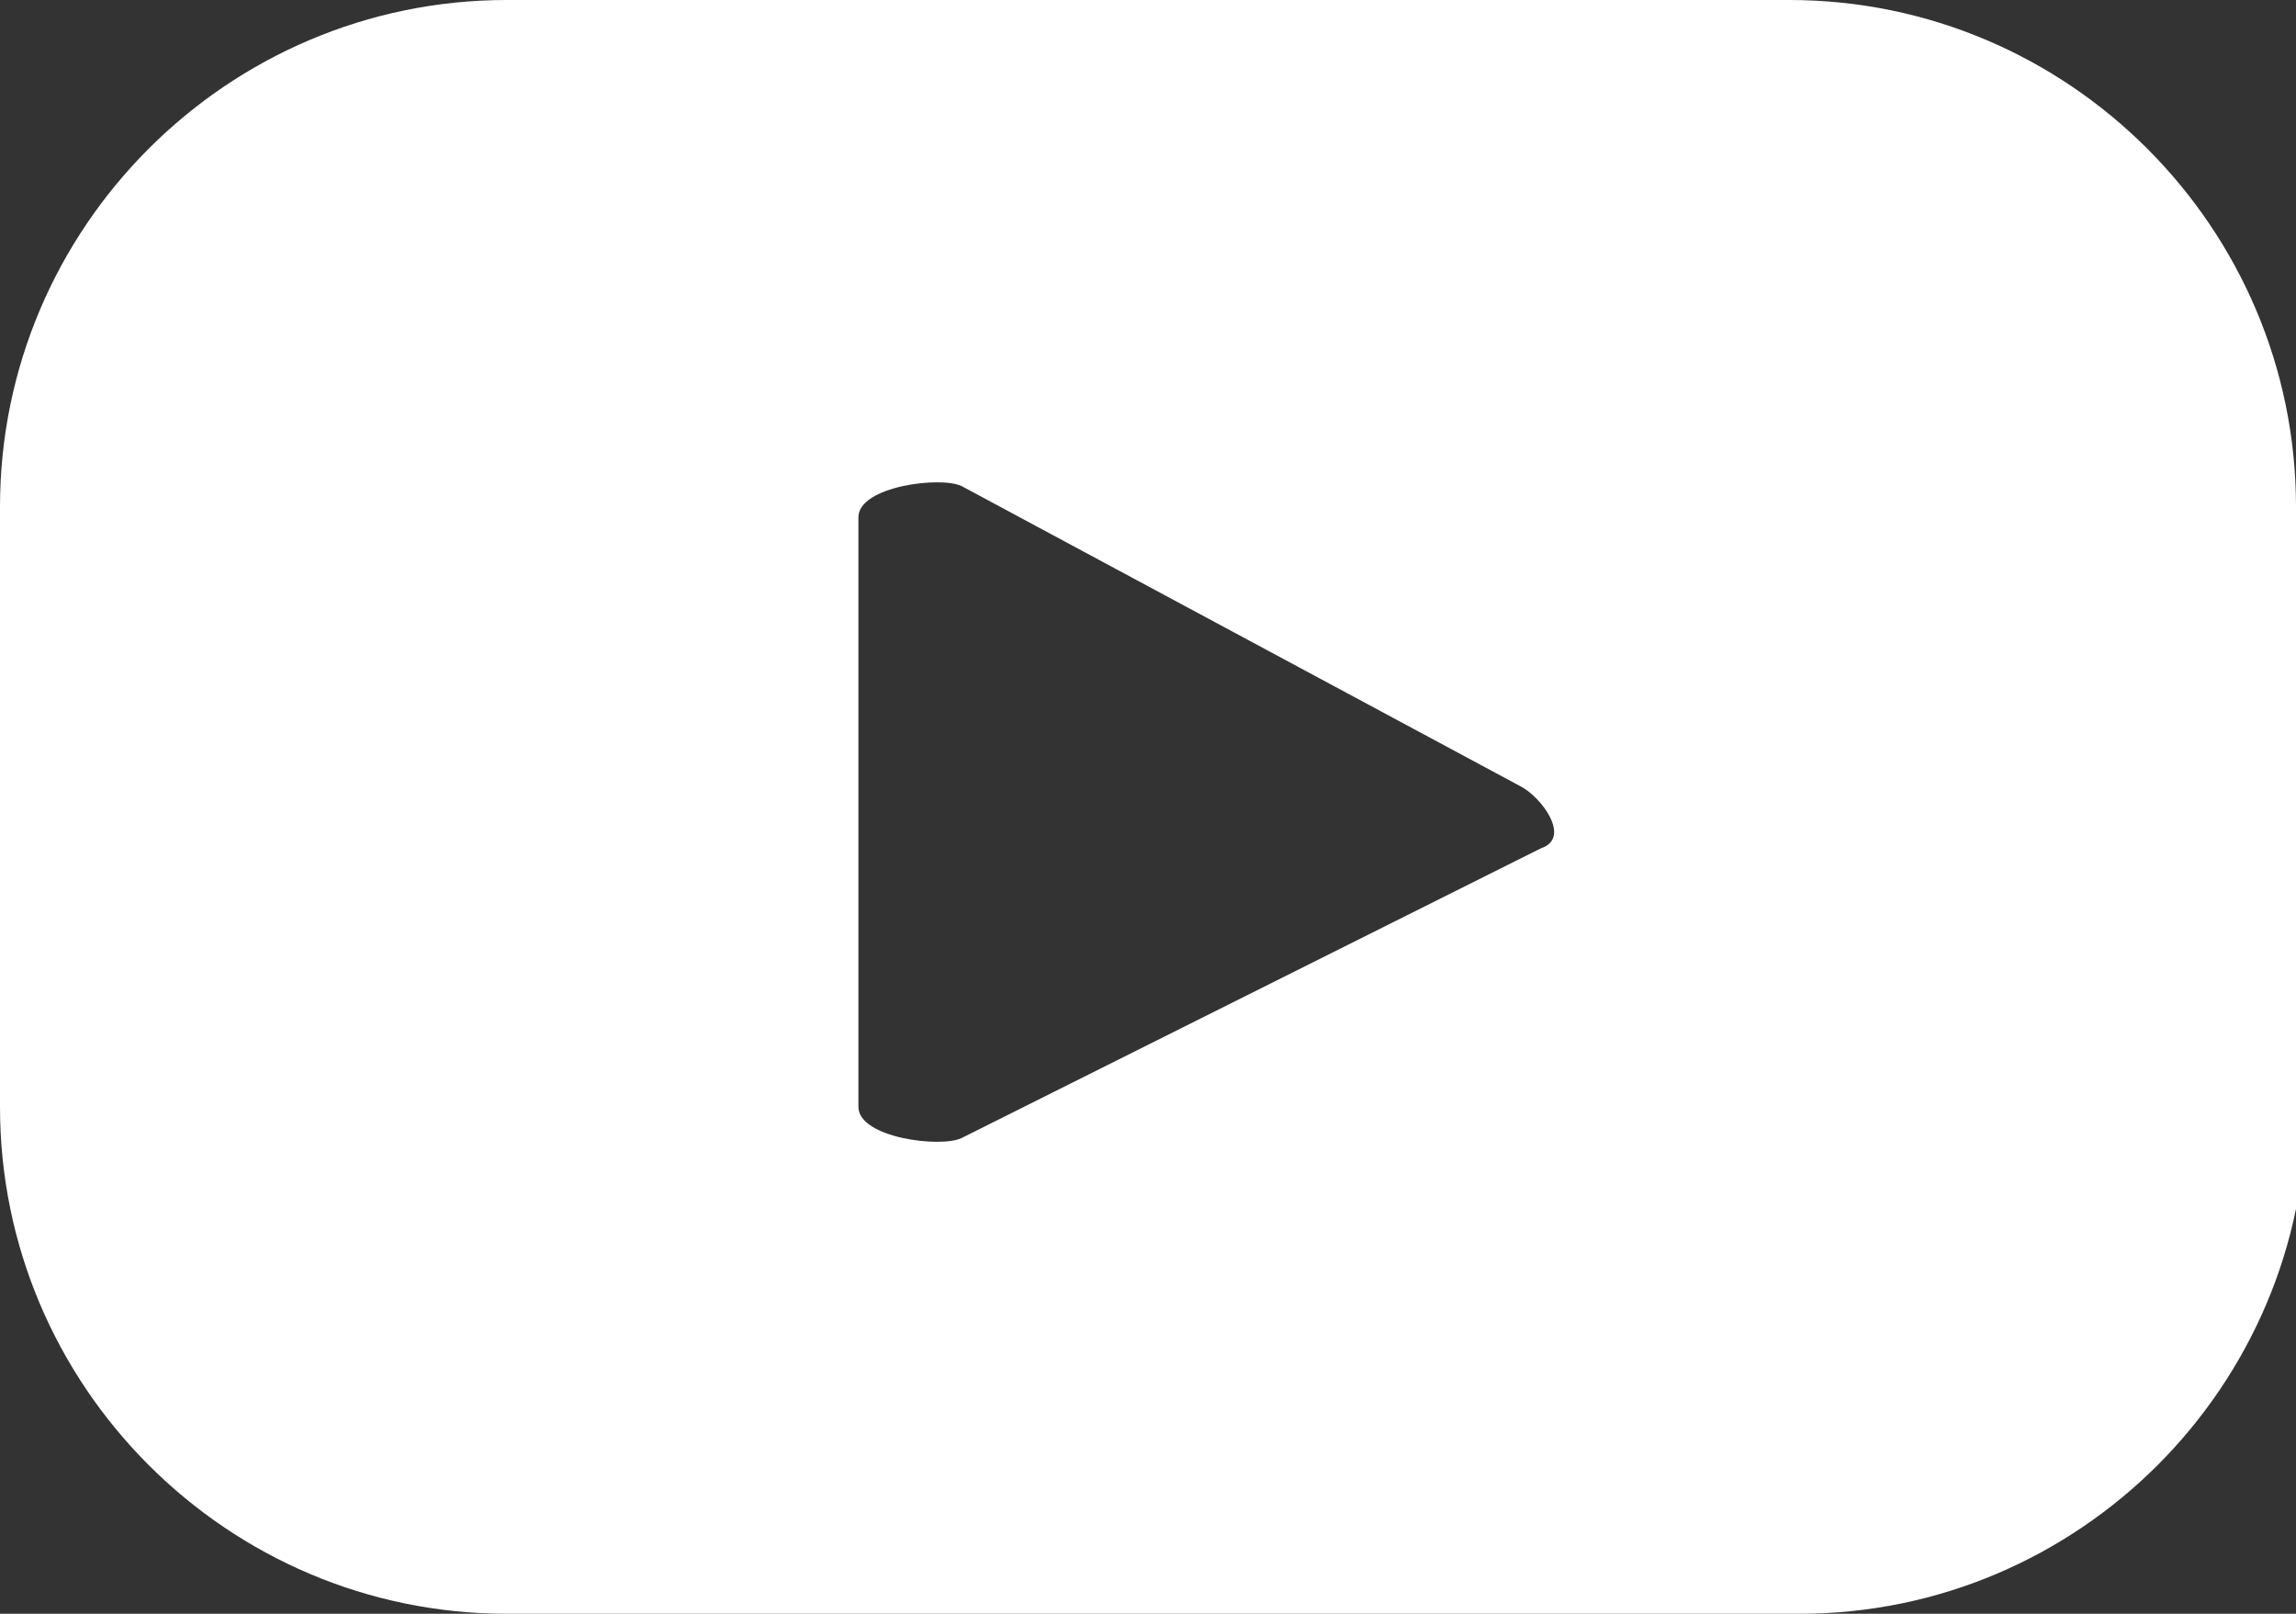
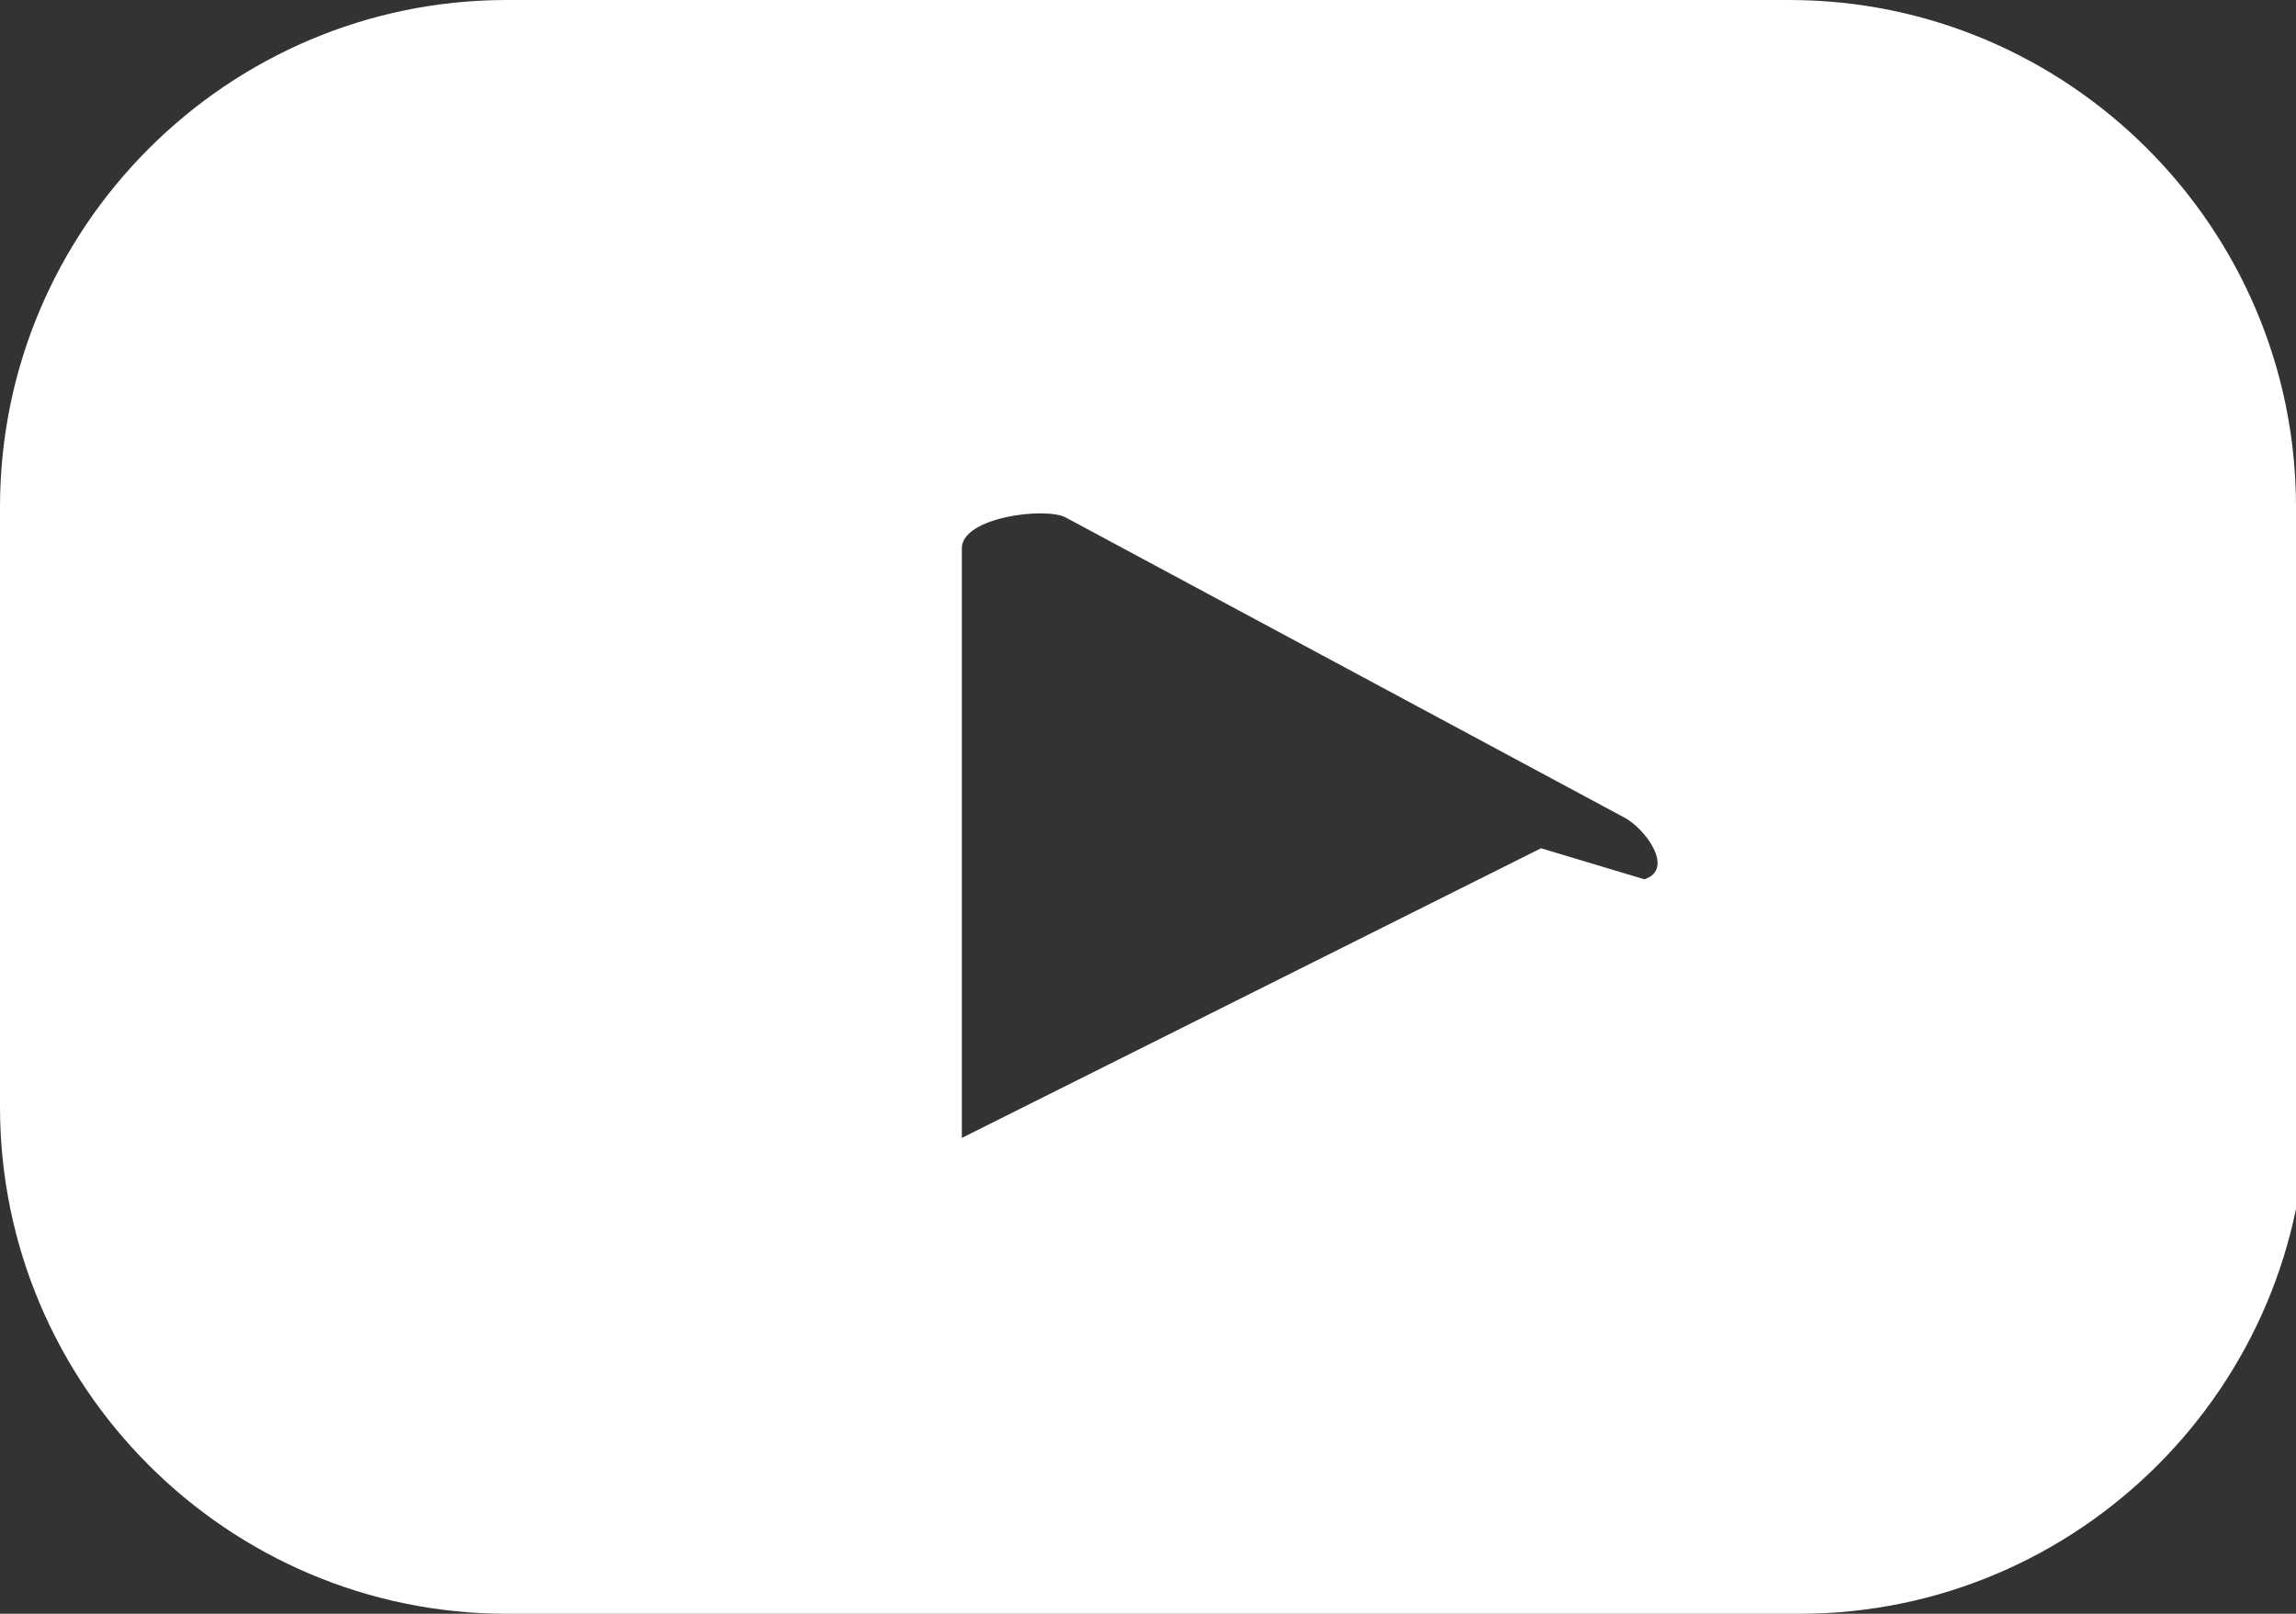
<svg xmlns="http://www.w3.org/2000/svg" version="1.1" viewBox="0 0 22.2 15.6">
  <rect x="0" y="0" width="22.2" height="15.6" fill="#333333" stroke="none" />
  <defs>
    <style>
      .cls-1 {
        fill: #fff;
      }
    </style>
  </defs>
  <g>
    <g id="Layer_1">
-       <path class="cls-1" d="M22.2,4.9c0-2.7-2.2-4.9-4.9-4.9H4.9C2.2,0,0,2.2,0,4.9v5.8c0,2.7,2.2,4.9,4.9,4.9h12.5c2.7,0,4.9-2.2,4.9-4.9v-5.8ZM14.9,8.2l-5.6,2.8c-.2.1-1,0-1-.3v-5.7c0-.3.8-.4,1-.3l5.4,2.9c.2.1.5.5.2.6Z" />
+       <path class="cls-1" d="M22.2,4.9c0-2.7-2.2-4.9-4.9-4.9H4.9C2.2,0,0,2.2,0,4.9v5.8c0,2.7,2.2,4.9,4.9,4.9h12.5c2.7,0,4.9-2.2,4.9-4.9v-5.8ZM14.9,8.2l-5.6,2.8v-5.7c0-.3.8-.4,1-.3l5.4,2.9c.2.1.5.5.2.6Z" />
    </g>
  </g>
</svg>